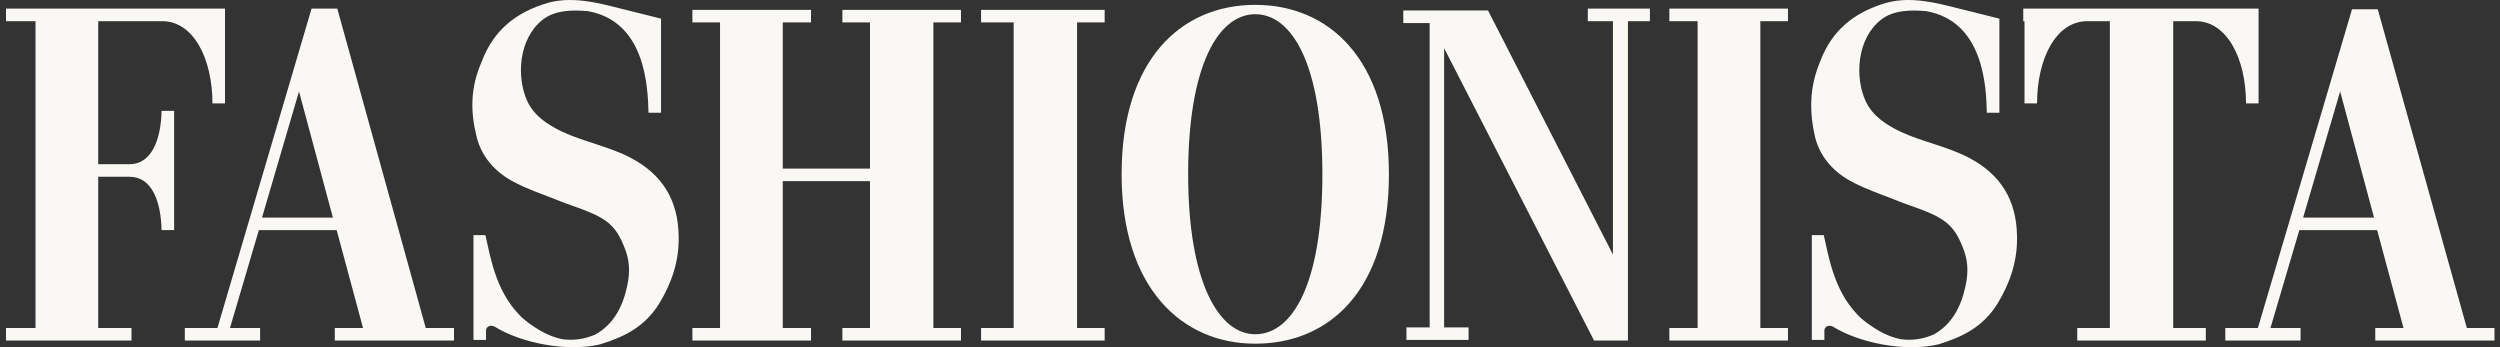
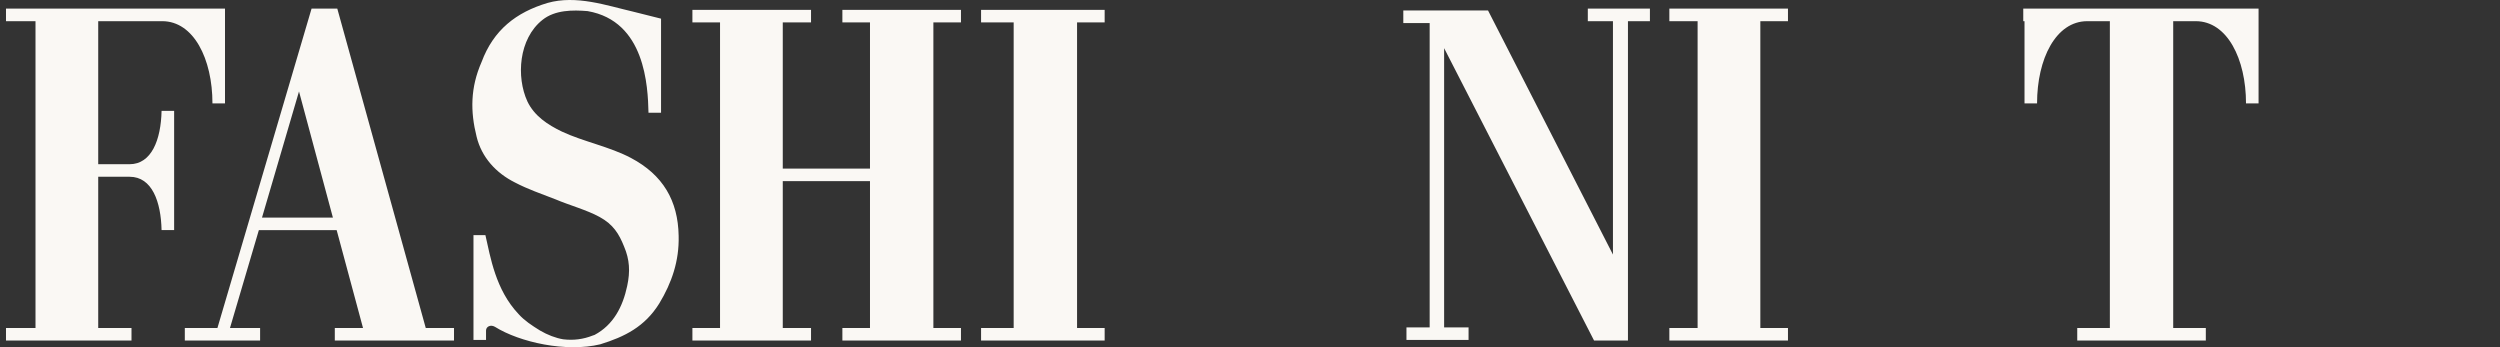
<svg xmlns="http://www.w3.org/2000/svg" fill="none" viewBox="0 0 216 30" height="30" width="216">
  <rect x="0" y="0" width="216" height="30" fill="#333333" stroke="none" />
  <path fill="#FAF8F4" d="M36.785 28.338L29.142 0.745H26.919L18.786 28.338H15.968V29.423H22.473V28.338H19.87L22.365 19.883H29.088L31.365 28.338H28.927V29.423H39.226V28.338H36.785ZM22.637 18.798L25.834 7.901L28.762 18.798H22.637ZM0.518 0.745V1.83H3.067V28.338H0.518V29.423H11.361V28.338H8.486V15.272H11.196C13.147 15.272 13.906 17.442 13.96 19.88H15.045V9.58H13.96C13.906 12.075 13.094 14.188 11.196 14.188H8.486V1.83H14.017C16.727 1.83 18.356 5.084 18.356 8.932H19.44V0.745H0.518ZM41.177 11.803C41.61 13.593 42.856 14.947 44.485 15.763C45.623 16.36 46.761 16.74 48.007 17.227C49.146 17.714 50.717 18.147 51.802 18.744C52.994 19.396 53.481 20.209 53.917 21.293C54.404 22.432 54.458 23.462 54.189 24.708C53.81 26.498 52.997 28.07 51.372 28.936L51.211 28.99C50.398 29.316 49.532 29.423 48.662 29.316C48.011 29.208 47.305 28.936 46.657 28.557C45.952 28.123 45.301 27.69 44.814 27.146C42.809 25.031 42.376 22.213 41.939 20.316H40.908V29.369H41.993V28.557C41.993 28.231 42.372 28.016 42.752 28.231C44.921 29.588 48.931 30.454 51.859 29.749C53.974 29.097 55.707 28.231 56.956 26.226C58.041 24.436 58.693 22.539 58.635 20.37C58.582 17.334 57.279 15.111 54.515 13.647C52.672 12.67 50.395 12.237 48.551 11.37C47.305 10.773 46.167 10.014 45.569 8.768C44.592 6.652 44.81 3.348 46.869 1.719C47.953 0.853 49.471 0.853 50.771 0.96C55.758 1.827 55.976 7.465 56.03 9.742H57.114V1.612L54.73 1.014C52.4 0.473 49.797 -0.45 47.302 0.255C44.592 1.068 42.641 2.586 41.61 5.353C40.633 7.576 40.633 9.634 41.177 11.803ZM59.824 0.853V1.938H62.211V28.338H59.824V29.423H70.073V28.338H67.631V15.652H75.167V28.338H72.782V29.423H83.028V28.338H80.644V1.938H83.028V0.853H72.782V1.938H75.167V14.567H67.631V1.938H70.073V0.853H62.211H59.824ZM84.764 0.853V1.938H87.581V28.338H84.764V29.423H95.442V28.338H93.058V1.938H95.442V0.853H87.581H84.764ZM144.232 0.745V1.83H146.673V28.338H144.232V29.423H154.481V28.338H152.093V1.83H154.481V0.745H146.673H144.232ZM174.918 1.83V8.932H176.002C176.002 5.084 177.627 1.83 180.341 1.83H182.292V28.338H179.474V29.423H190.583V28.338H187.765V1.83H189.716C192.426 1.83 194.055 5.084 194.055 8.932H195.14V0.745H174.81V1.83H174.918ZM121.246 0.907V1.991H123.523V28.285H121.518V29.369H126.884V28.285H124.772V4.161L137.727 29.423H140.655V1.83H142.553V0.745H137.187V1.83H139.359V21.995L128.567 0.907H123.687H121.246Z" />
-   <path fill="#FAF8F4" d="M108.455 0.42C102.058 0.42 96.907 5.138 96.907 15.057C96.907 24.816 102.058 29.695 108.455 29.695C114.852 29.695 120.003 25.088 120.003 15.057C120 5.081 114.795 0.42 108.455 0.42ZM108.455 28.879C105.258 28.879 102.656 24.272 102.656 15.054C102.656 5.675 105.258 1.229 108.455 1.229C111.652 1.229 114.254 5.621 114.254 15.054C114.258 24.544 111.655 28.879 108.455 28.879ZM213.135 28.338L205.438 0.799H203.215L195.082 28.338H192.265V29.423H198.769V28.338H196.167L198.662 19.883H205.385L207.661 28.338H205.224V29.423H215.523V28.338H213.135ZM198.991 18.798L202.188 7.901L205.116 18.798H198.991ZM156.811 11.803C157.244 13.593 158.49 14.947 160.118 15.763C161.257 16.36 162.395 16.74 163.641 17.227C164.779 17.714 166.351 18.147 167.435 18.744C168.628 19.396 169.115 20.209 169.551 21.293C170.038 22.432 170.092 23.462 169.823 24.708C169.444 26.498 168.631 28.07 167.006 28.936L166.844 28.99C166.032 29.316 165.165 29.423 164.296 29.316C163.644 29.208 162.939 28.936 162.291 28.557C161.586 28.123 160.934 27.69 160.447 27.146C158.443 25.031 158.009 22.213 157.573 20.316H156.542V29.369H157.627V28.557C157.627 28.231 158.006 28.016 158.386 28.231C160.555 29.588 164.564 30.454 167.493 29.749C169.608 29.097 171.341 28.231 172.59 26.226C173.675 24.436 174.326 22.539 174.269 20.37C174.215 17.334 172.912 15.111 170.149 13.647C168.305 12.67 166.028 12.237 164.185 11.37C162.939 10.773 161.801 10.014 161.203 8.768C160.226 6.652 160.444 3.348 162.503 1.719C163.587 0.853 165.105 0.853 166.405 0.96C171.391 1.827 171.61 7.465 171.663 9.742H172.748V1.612L170.364 1.014C168.033 0.473 165.431 -0.45 162.936 0.255C160.226 1.068 158.275 2.586 157.244 5.353C156.327 7.576 156.327 9.634 156.811 11.803Z" />
</svg>